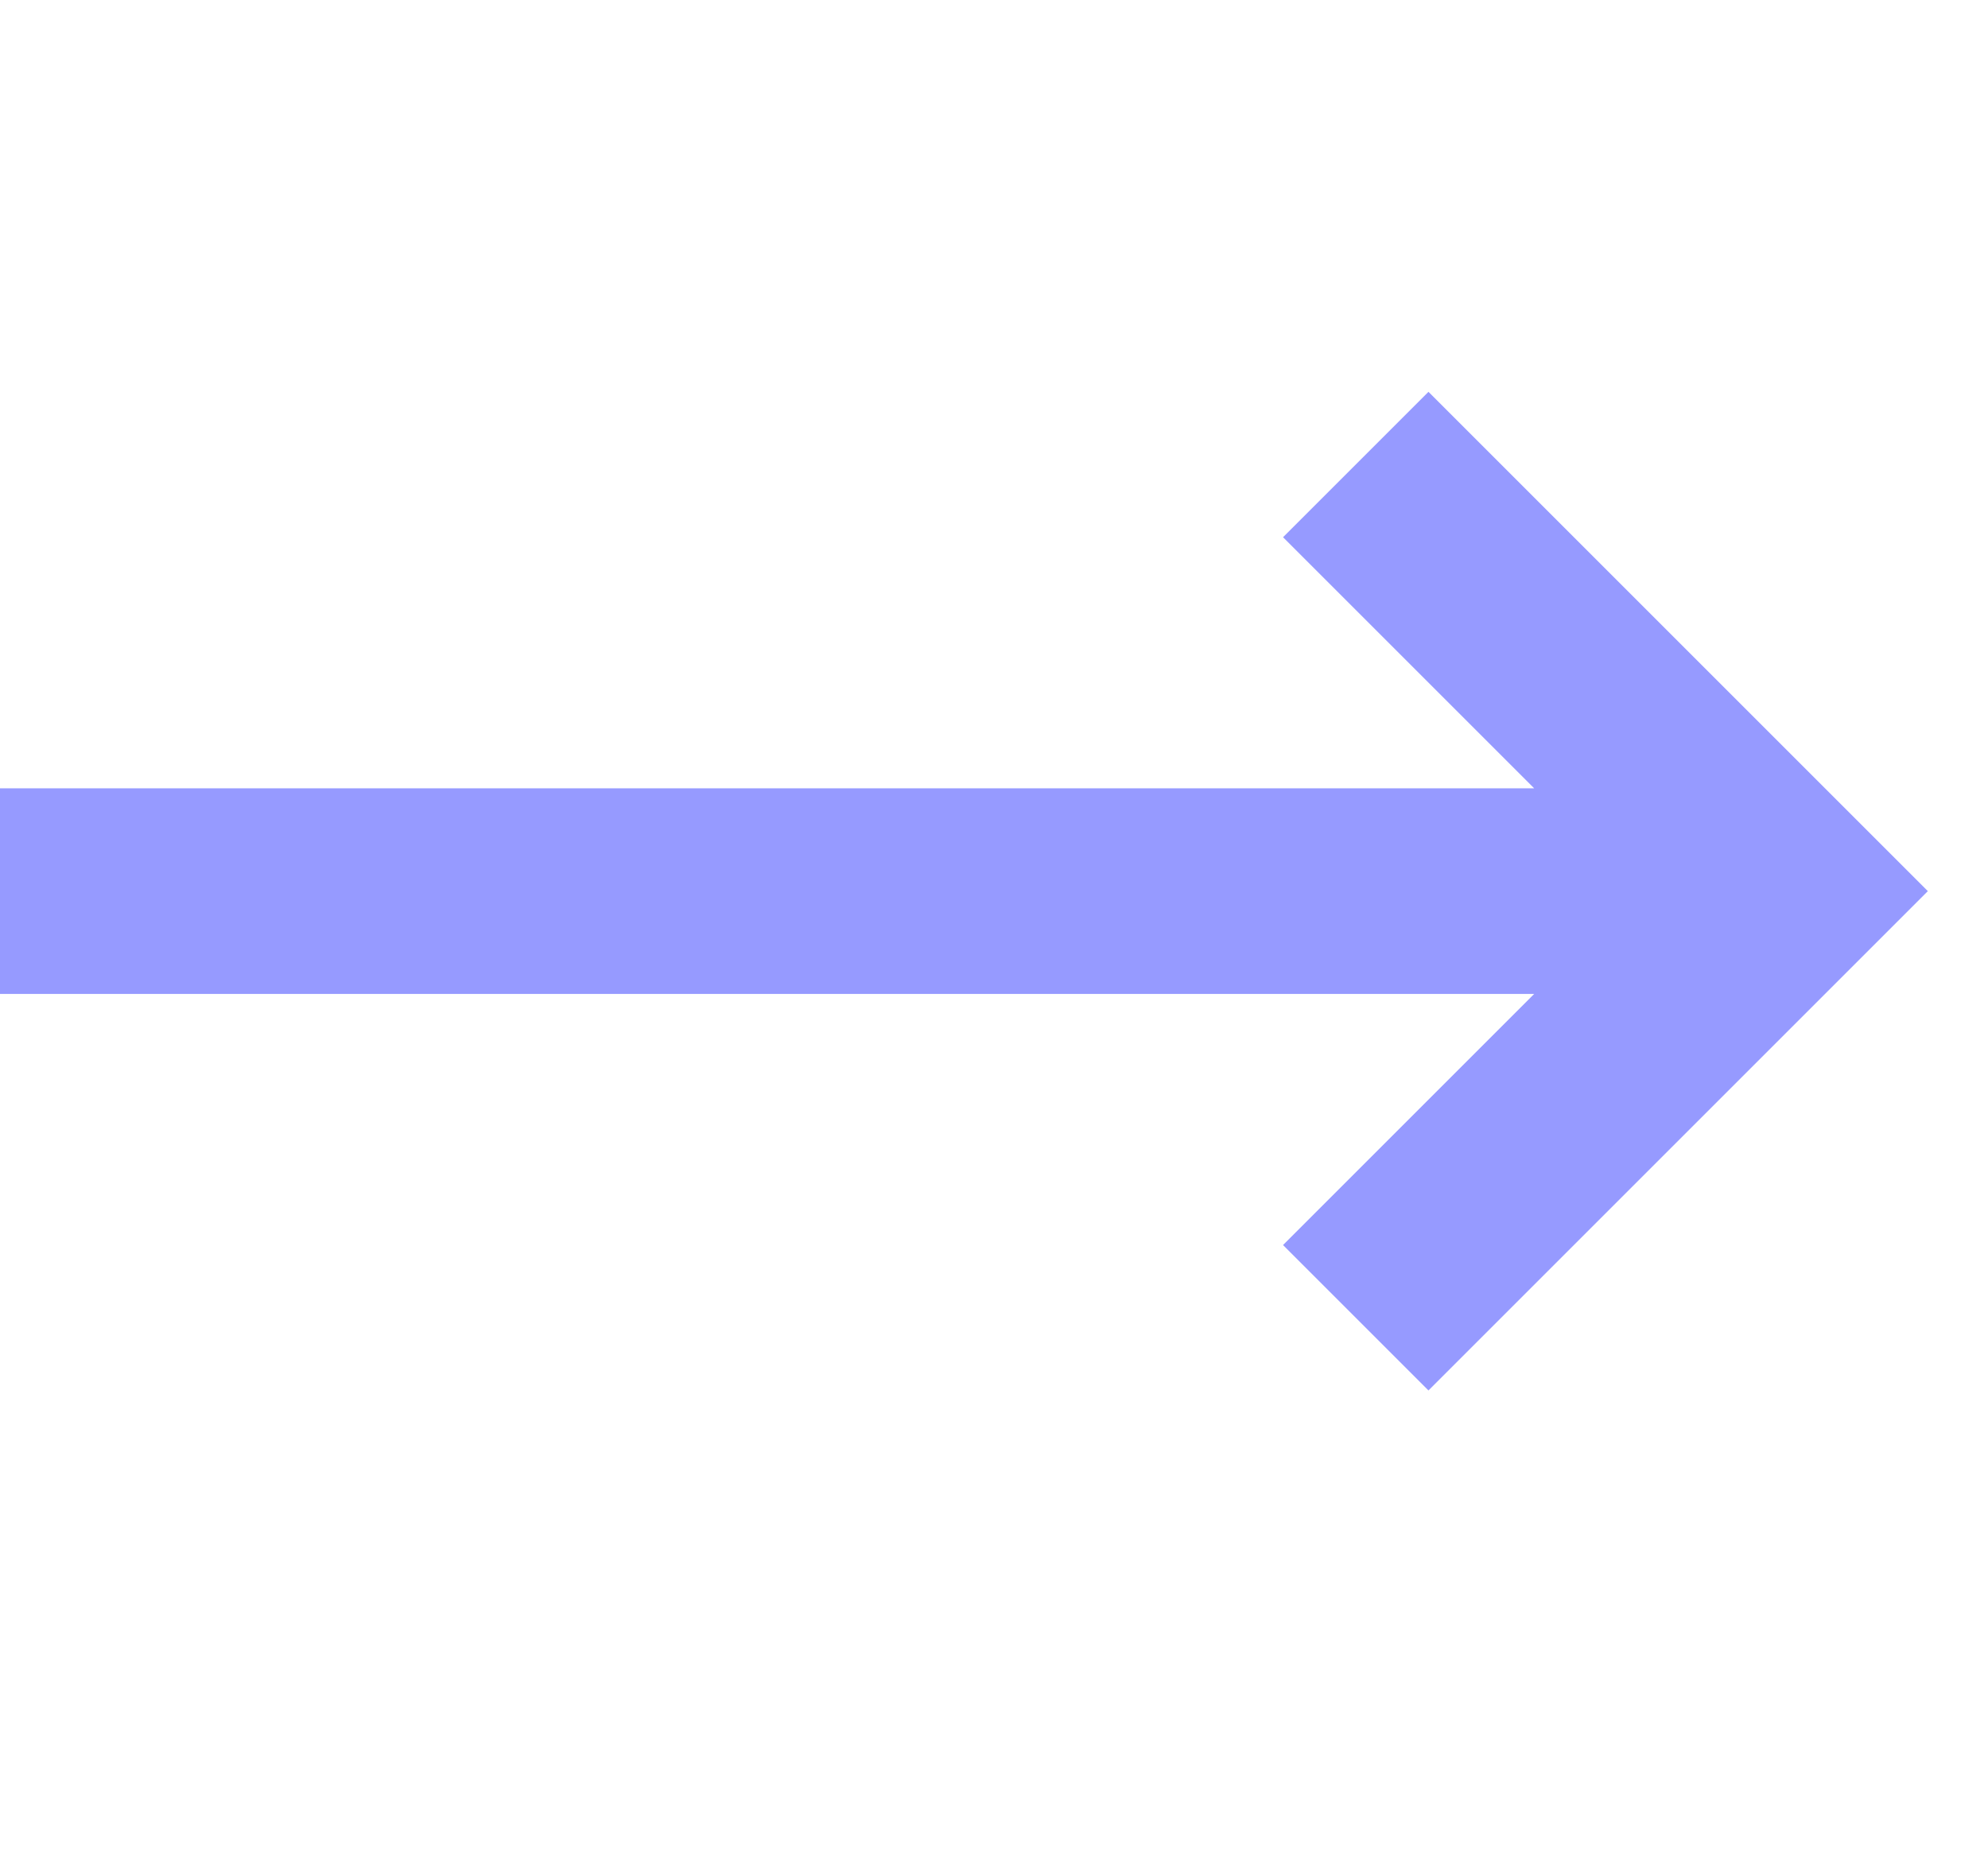
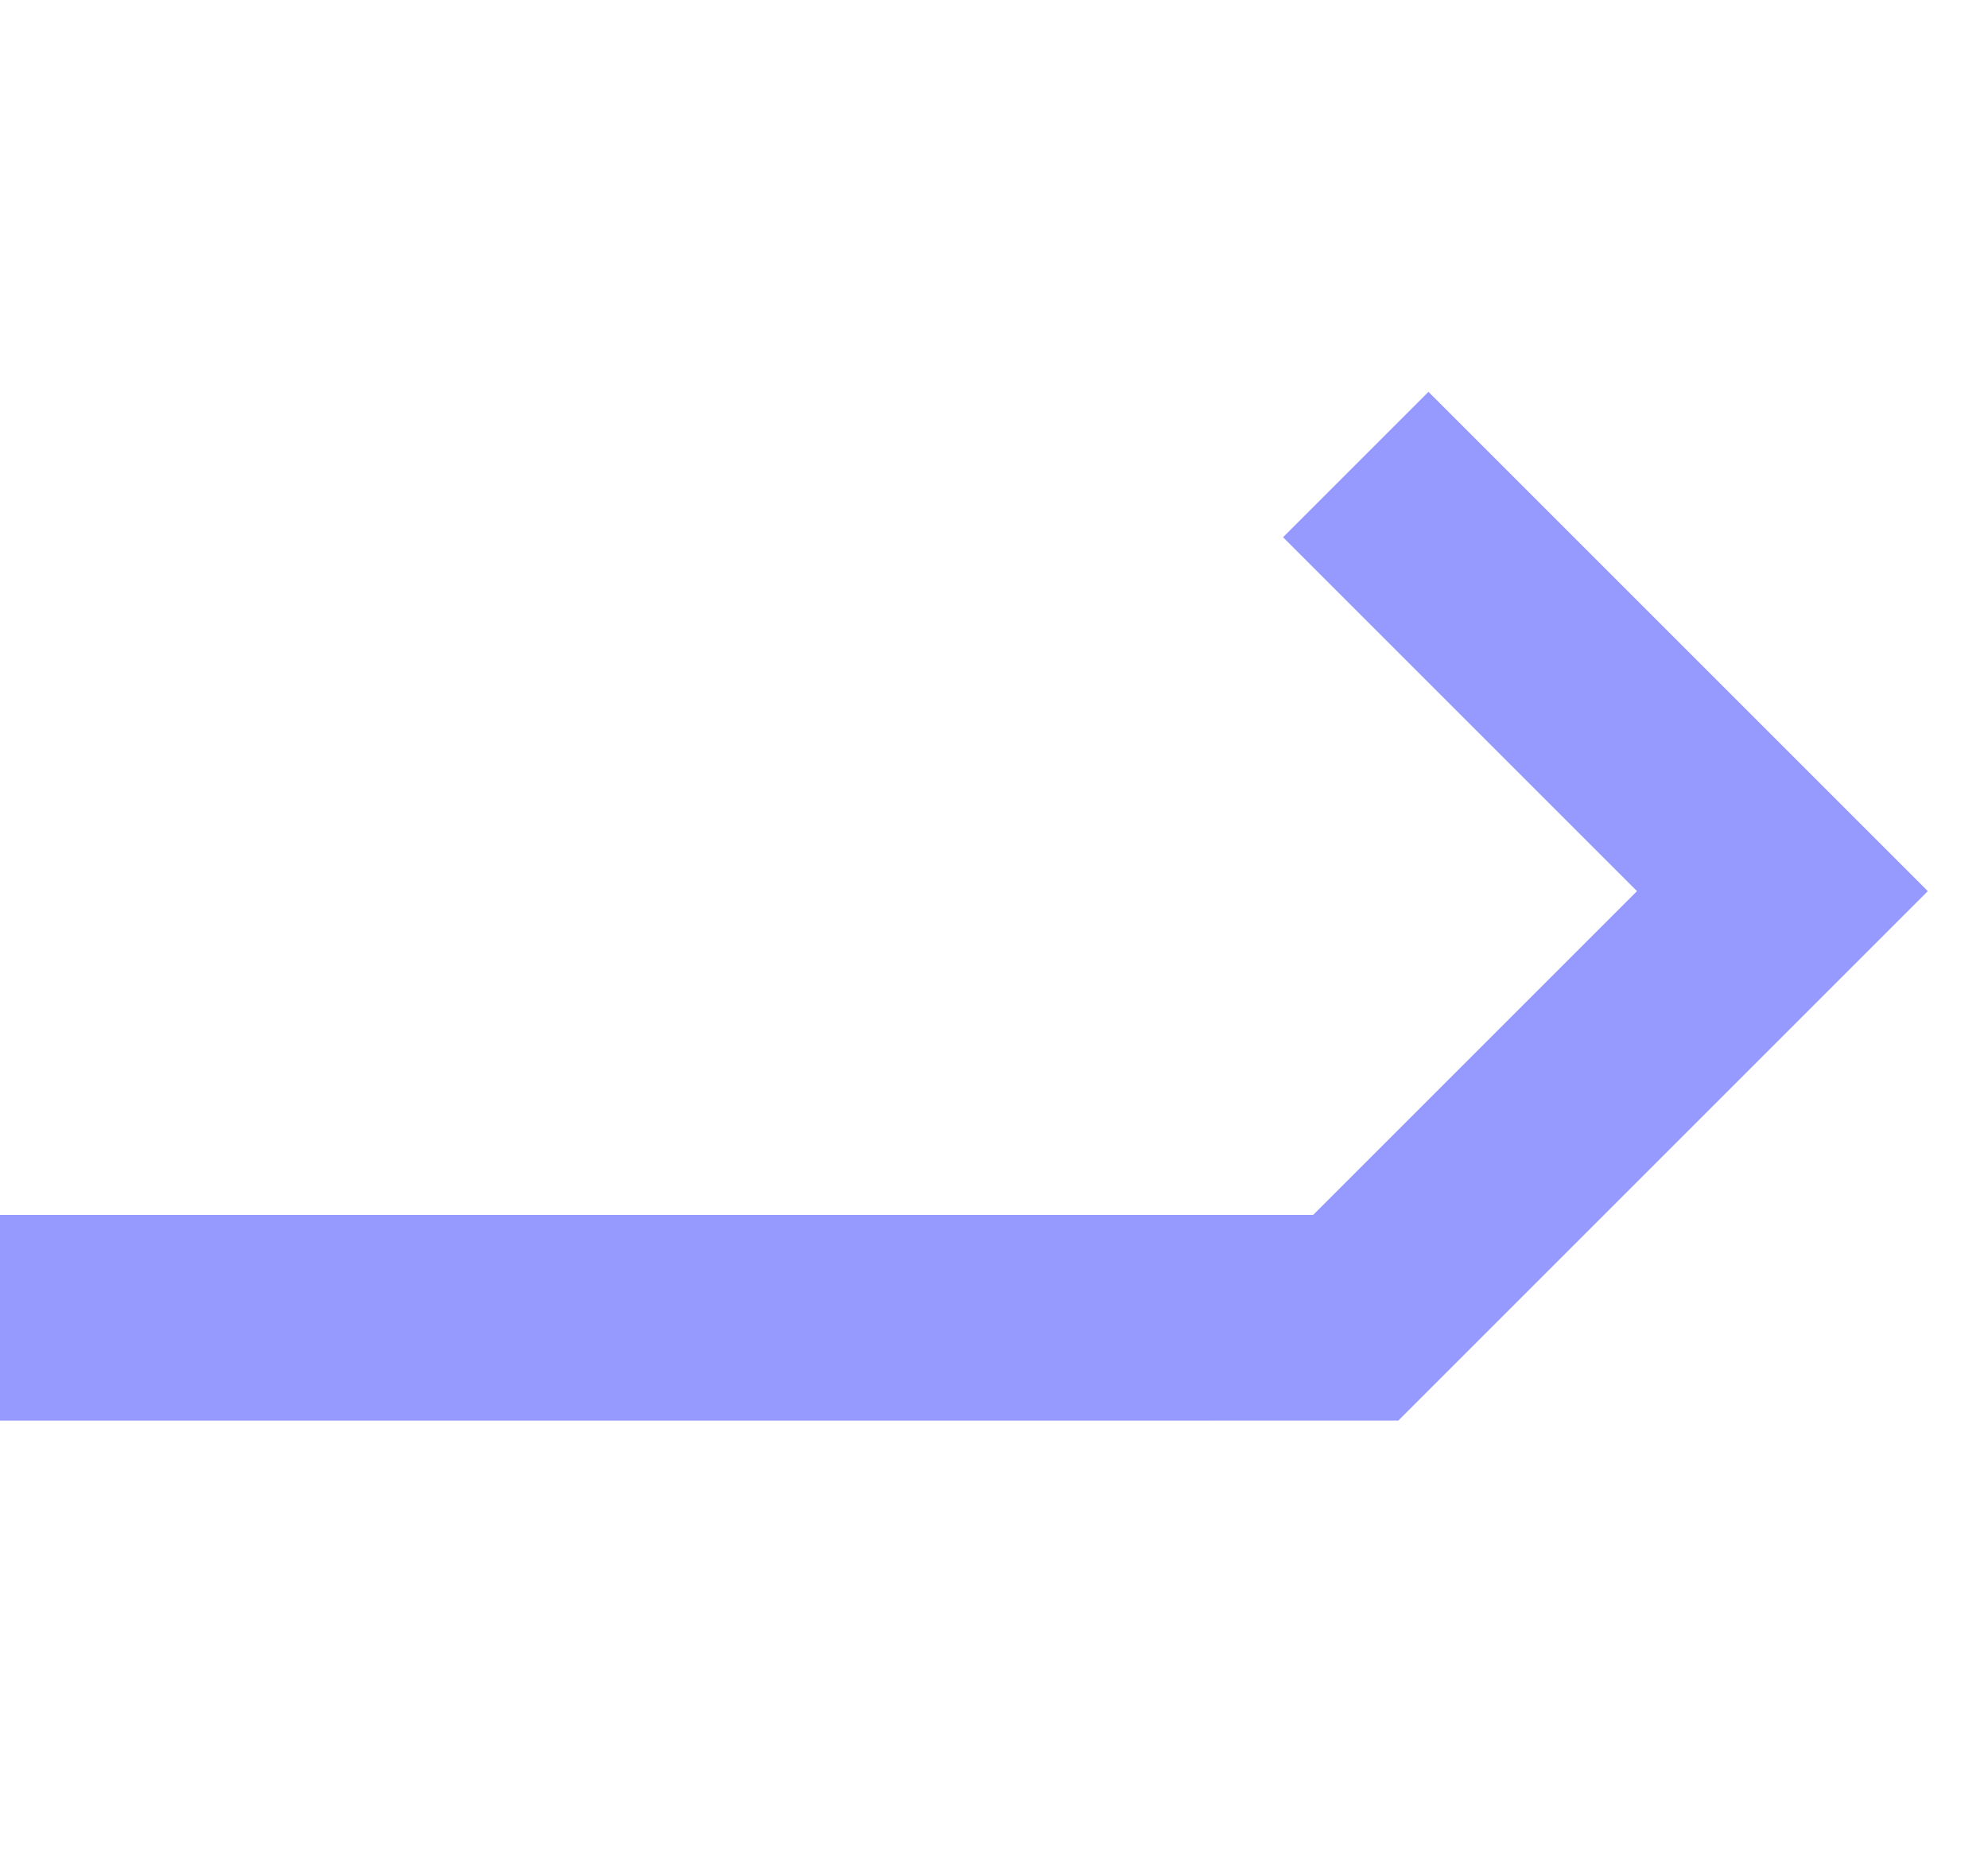
<svg xmlns="http://www.w3.org/2000/svg" width="29" height="27" fill="none">
-   <path stroke="#969AFF" stroke-width="3" d="m19.777 6.777 6.224 6.224-6.224 6.224M26.001 13.001H0" />
+   <path stroke="#969AFF" stroke-width="3" d="m19.777 6.777 6.224 6.224-6.224 6.224H0" />
</svg>